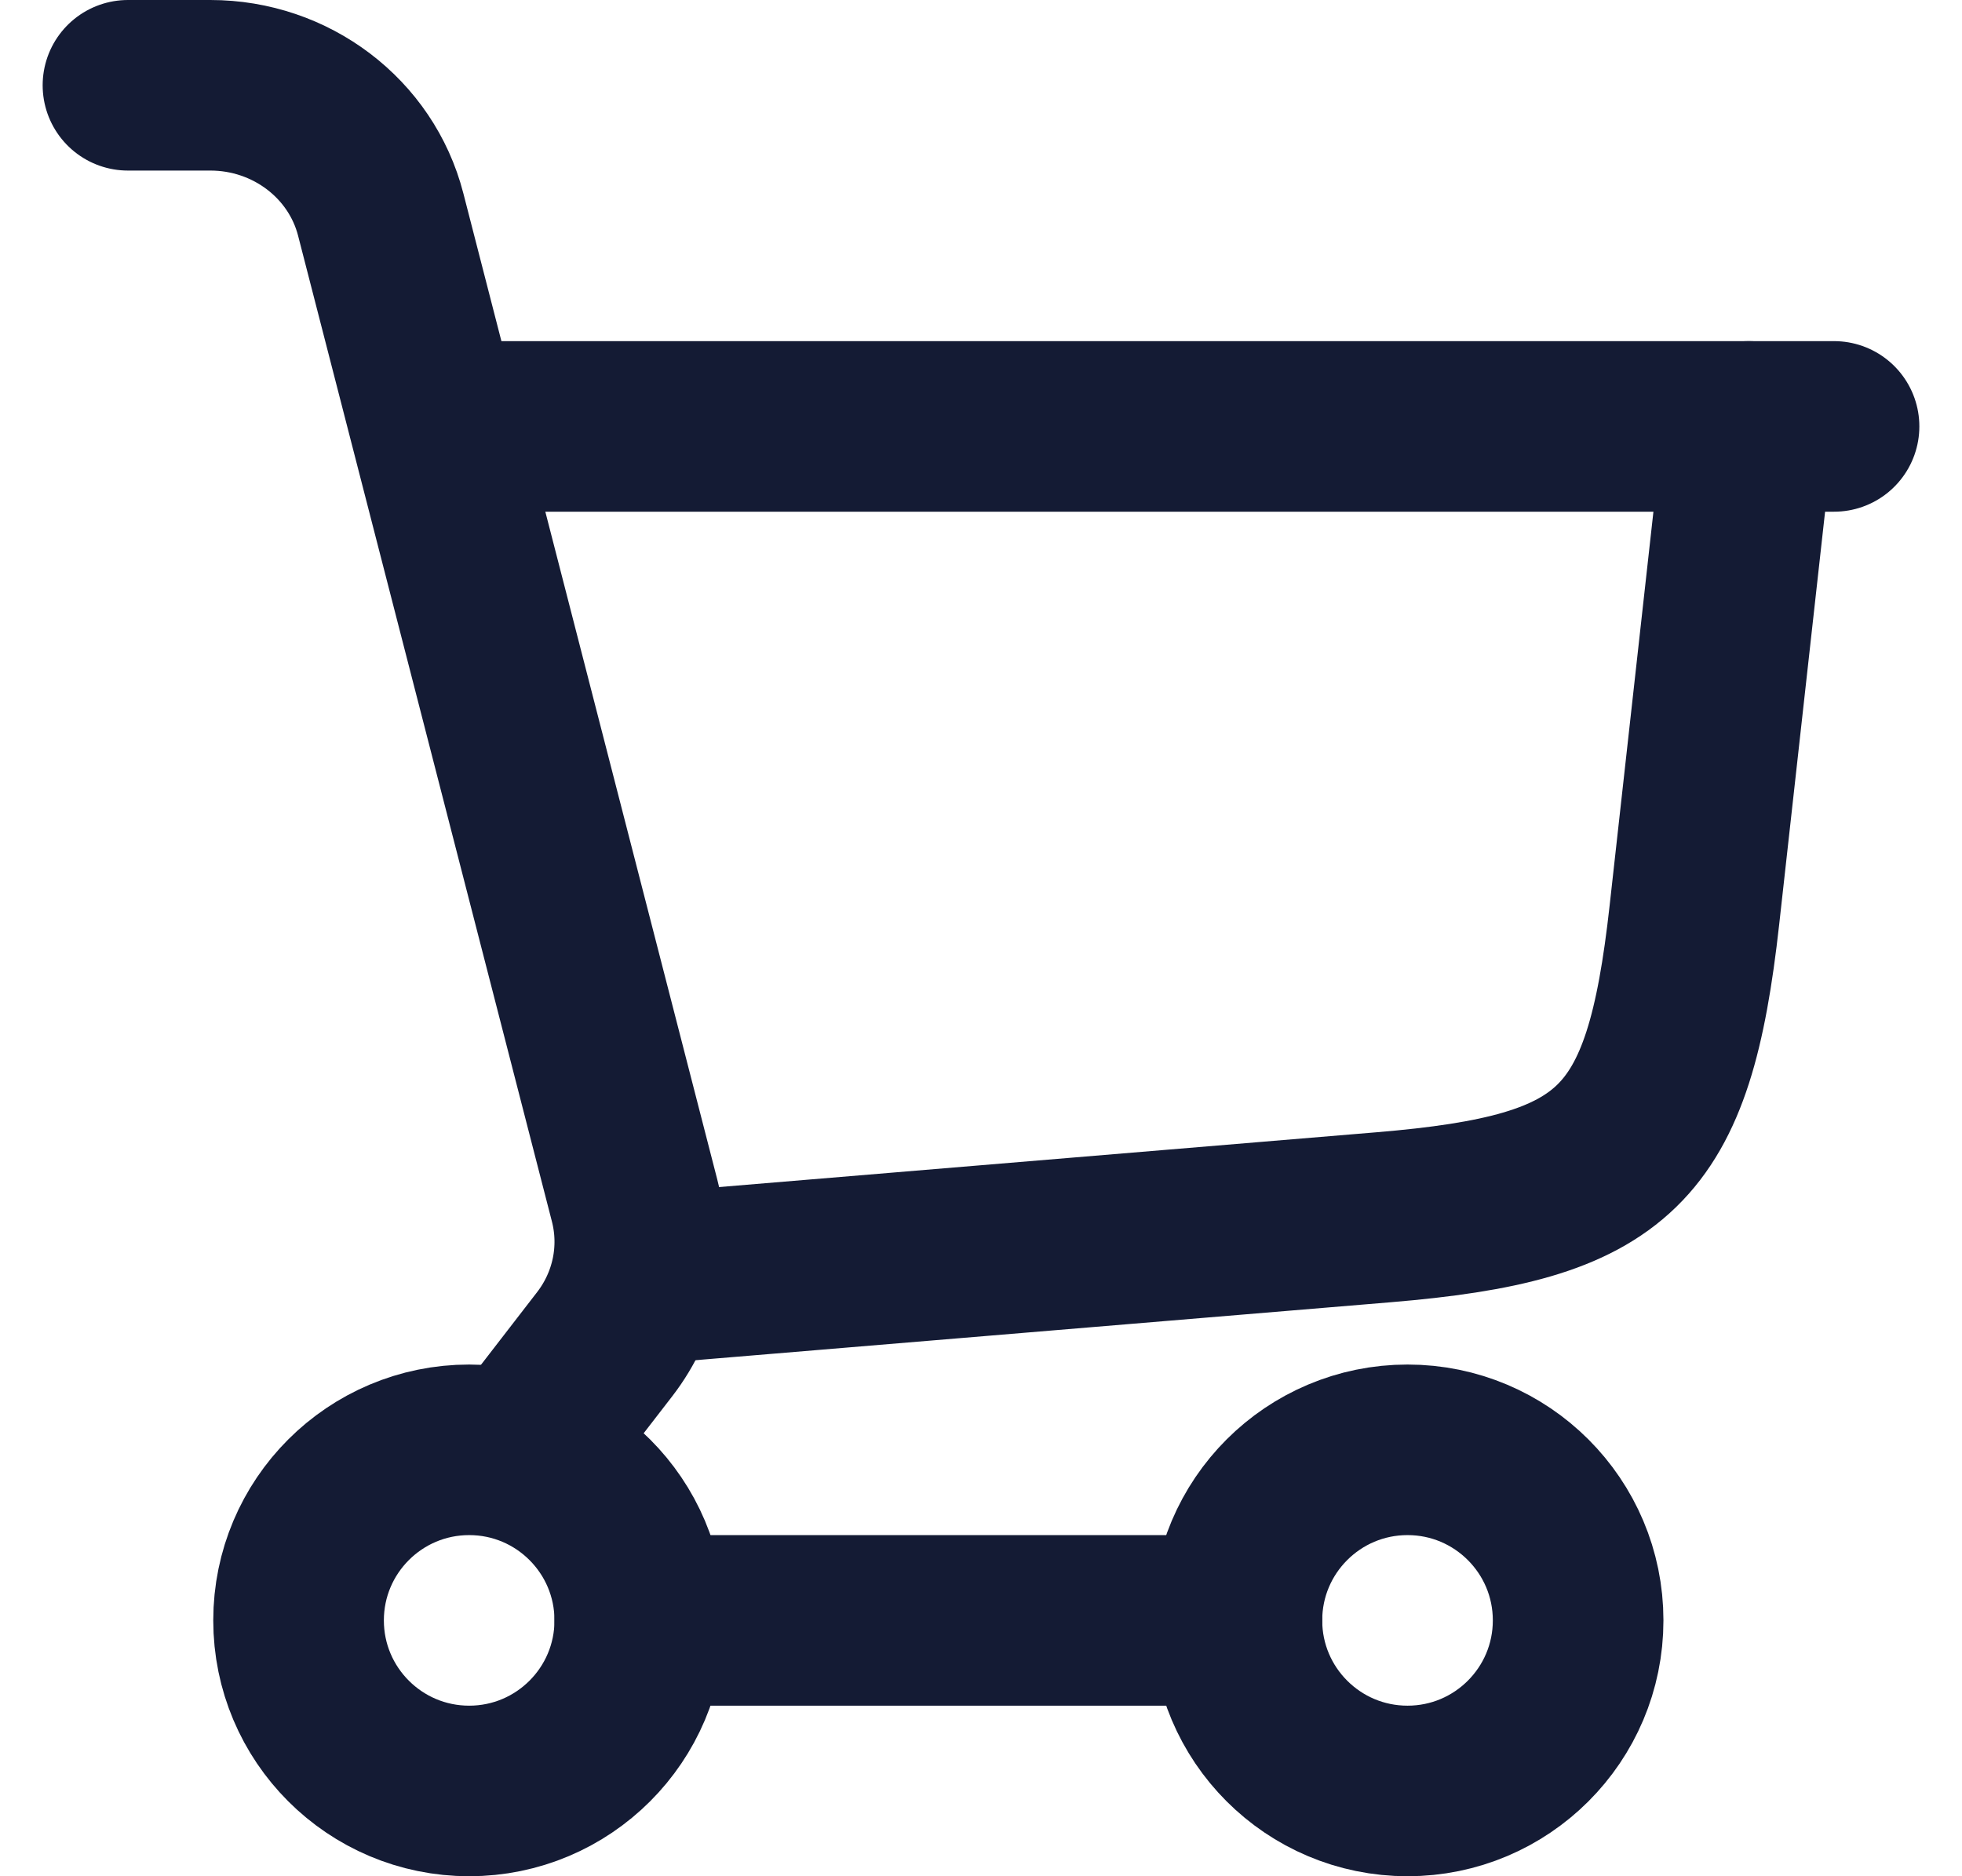
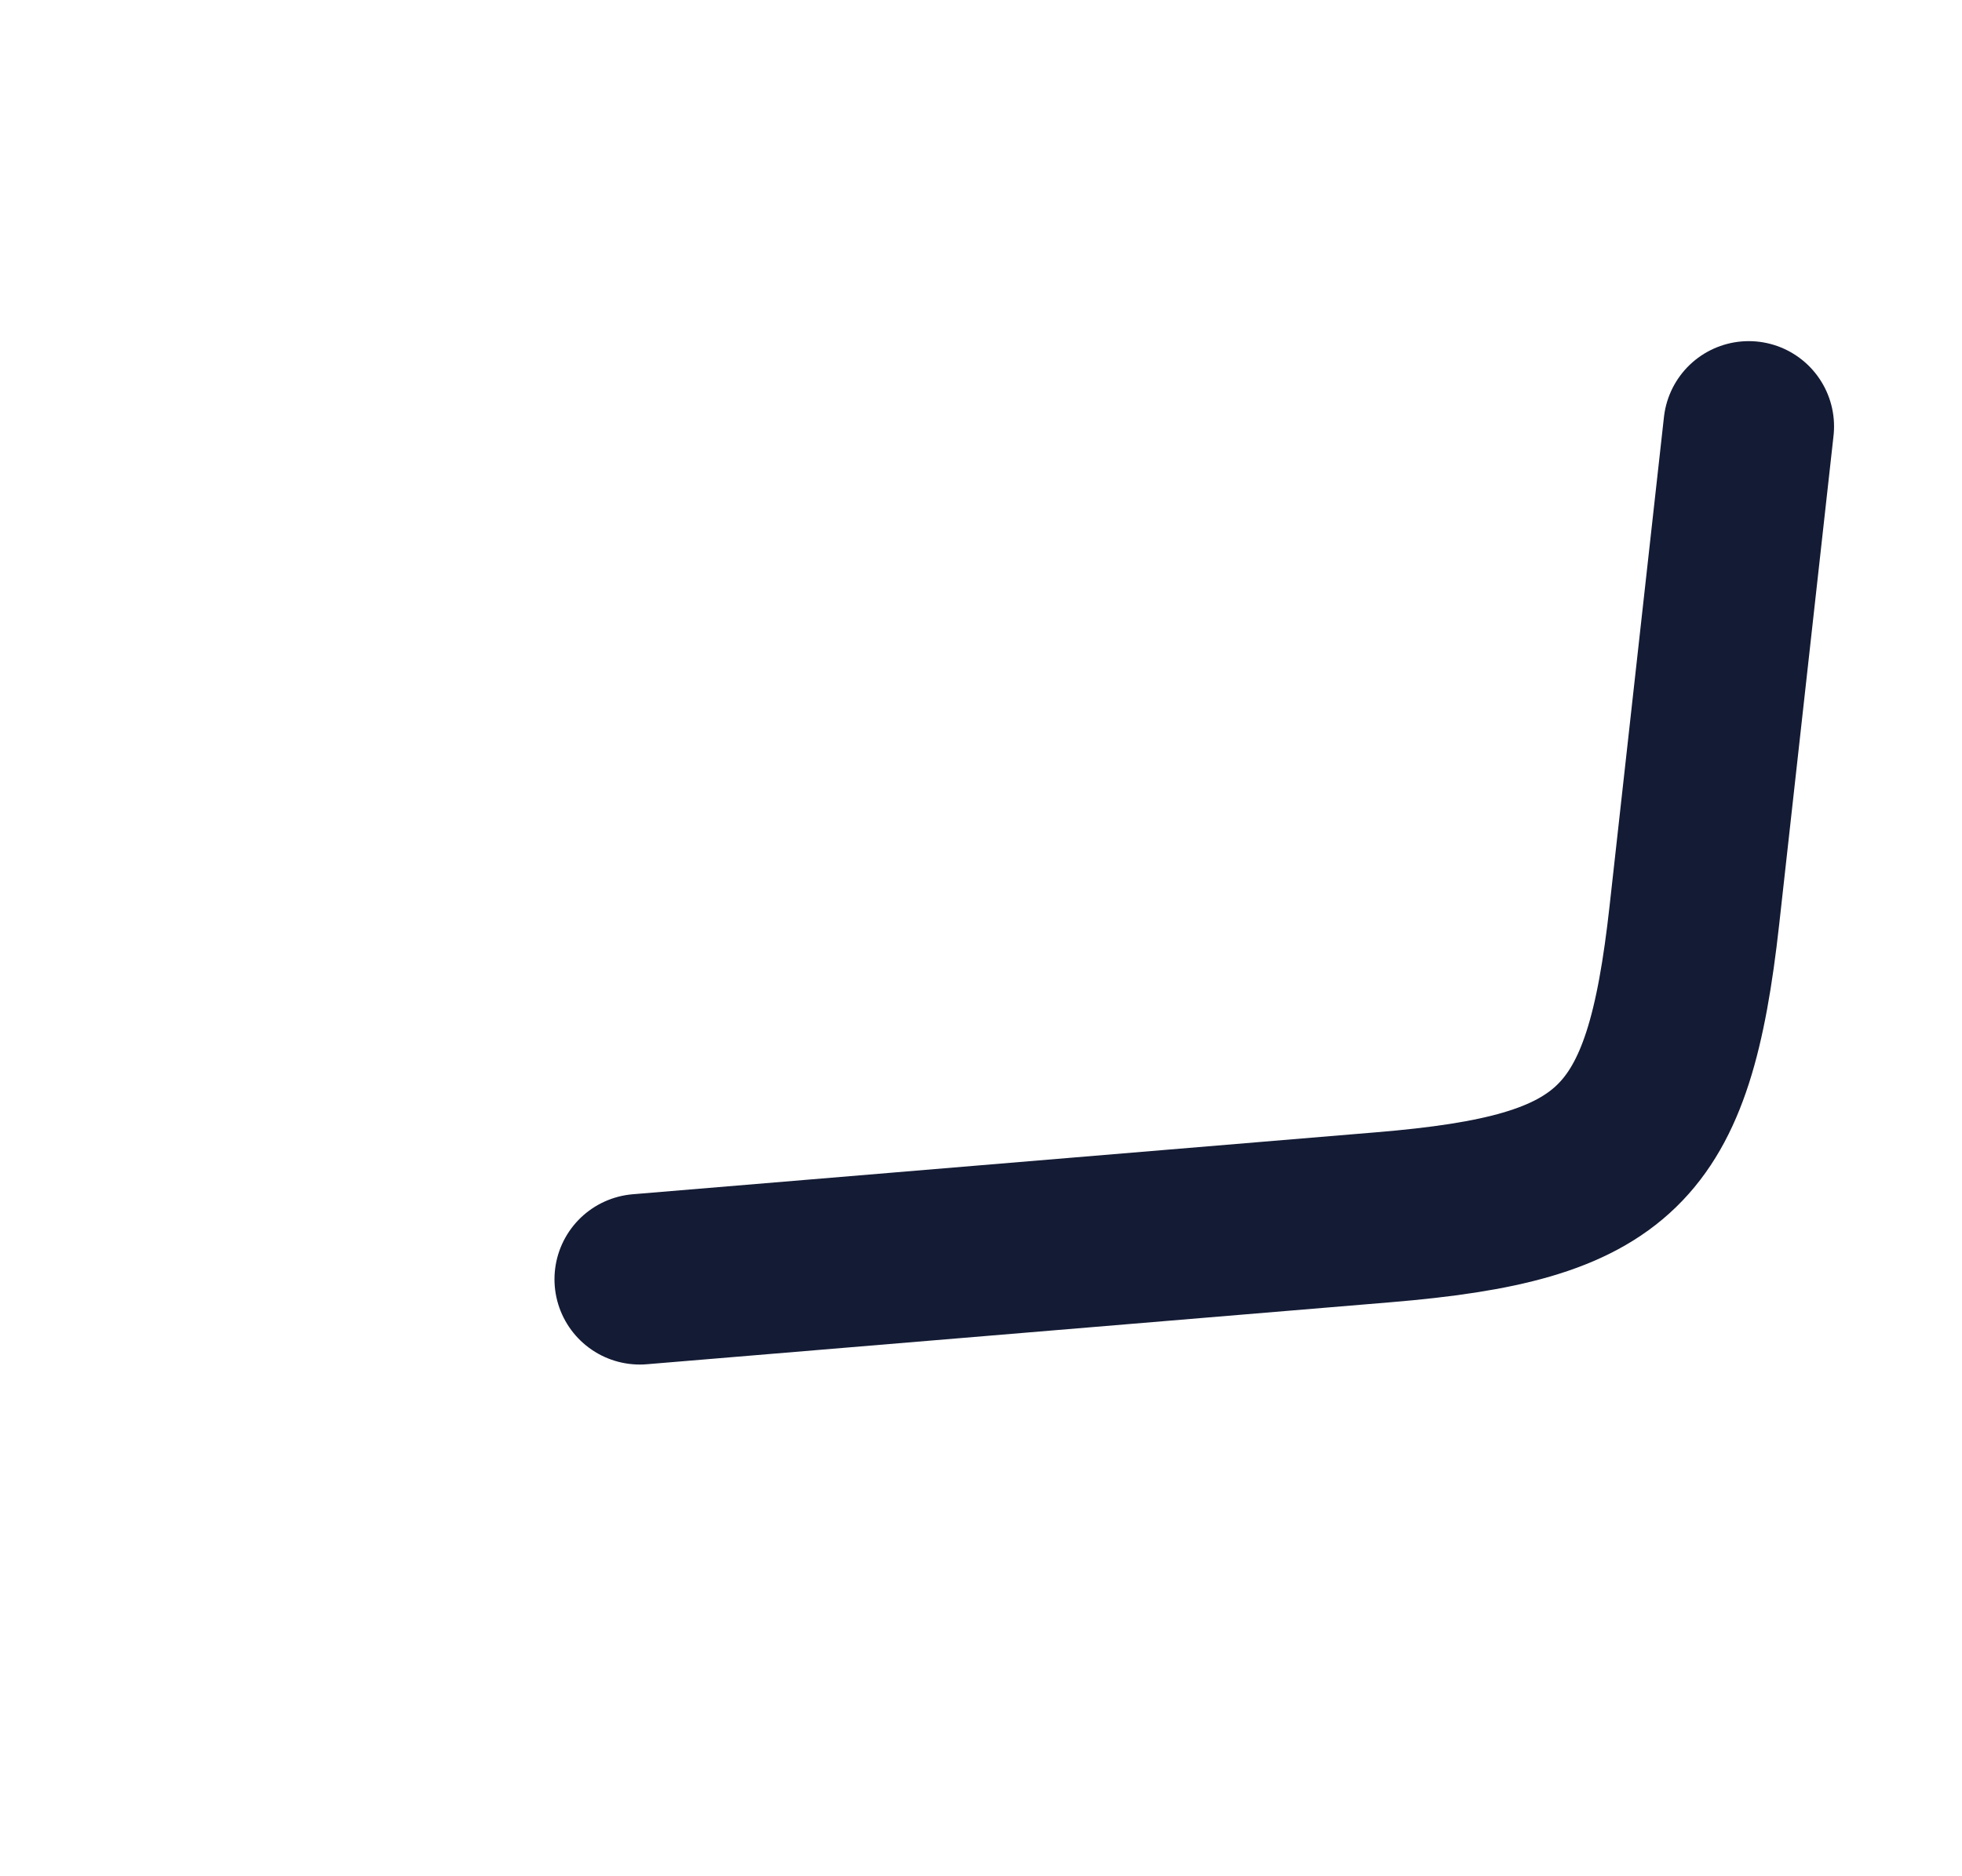
<svg xmlns="http://www.w3.org/2000/svg" width="23" height="22" viewBox="0 0 23 22" fill="none">
  <path d="M7.5 15L16.22 14.273C18.949 14.046 19.561 13.45 19.863 10.729L20.5 5" stroke="#141B34" stroke-width="2" stroke-linecap="round" />
-   <path d="M5.5 5H21.5" stroke="#141B34" stroke-width="2" stroke-linecap="round" />
-   <circle cx="5.5" cy="19" r="2" stroke="#141B34" stroke-width="2" />
-   <circle cx="16.5" cy="19" r="2" stroke="#141B34" stroke-width="2" />
-   <path d="M7.5 19L14.5 19" stroke="#141B34" stroke-width="2" stroke-linecap="round" />
-   <path d="M1.5 1H2.466C3.411 1 4.234 1.625 4.463 2.515L7.439 14.076C7.589 14.661 7.46 15.28 7.088 15.762L6.132 17" stroke="#141B34" stroke-width="2" stroke-linecap="round" />
</svg>